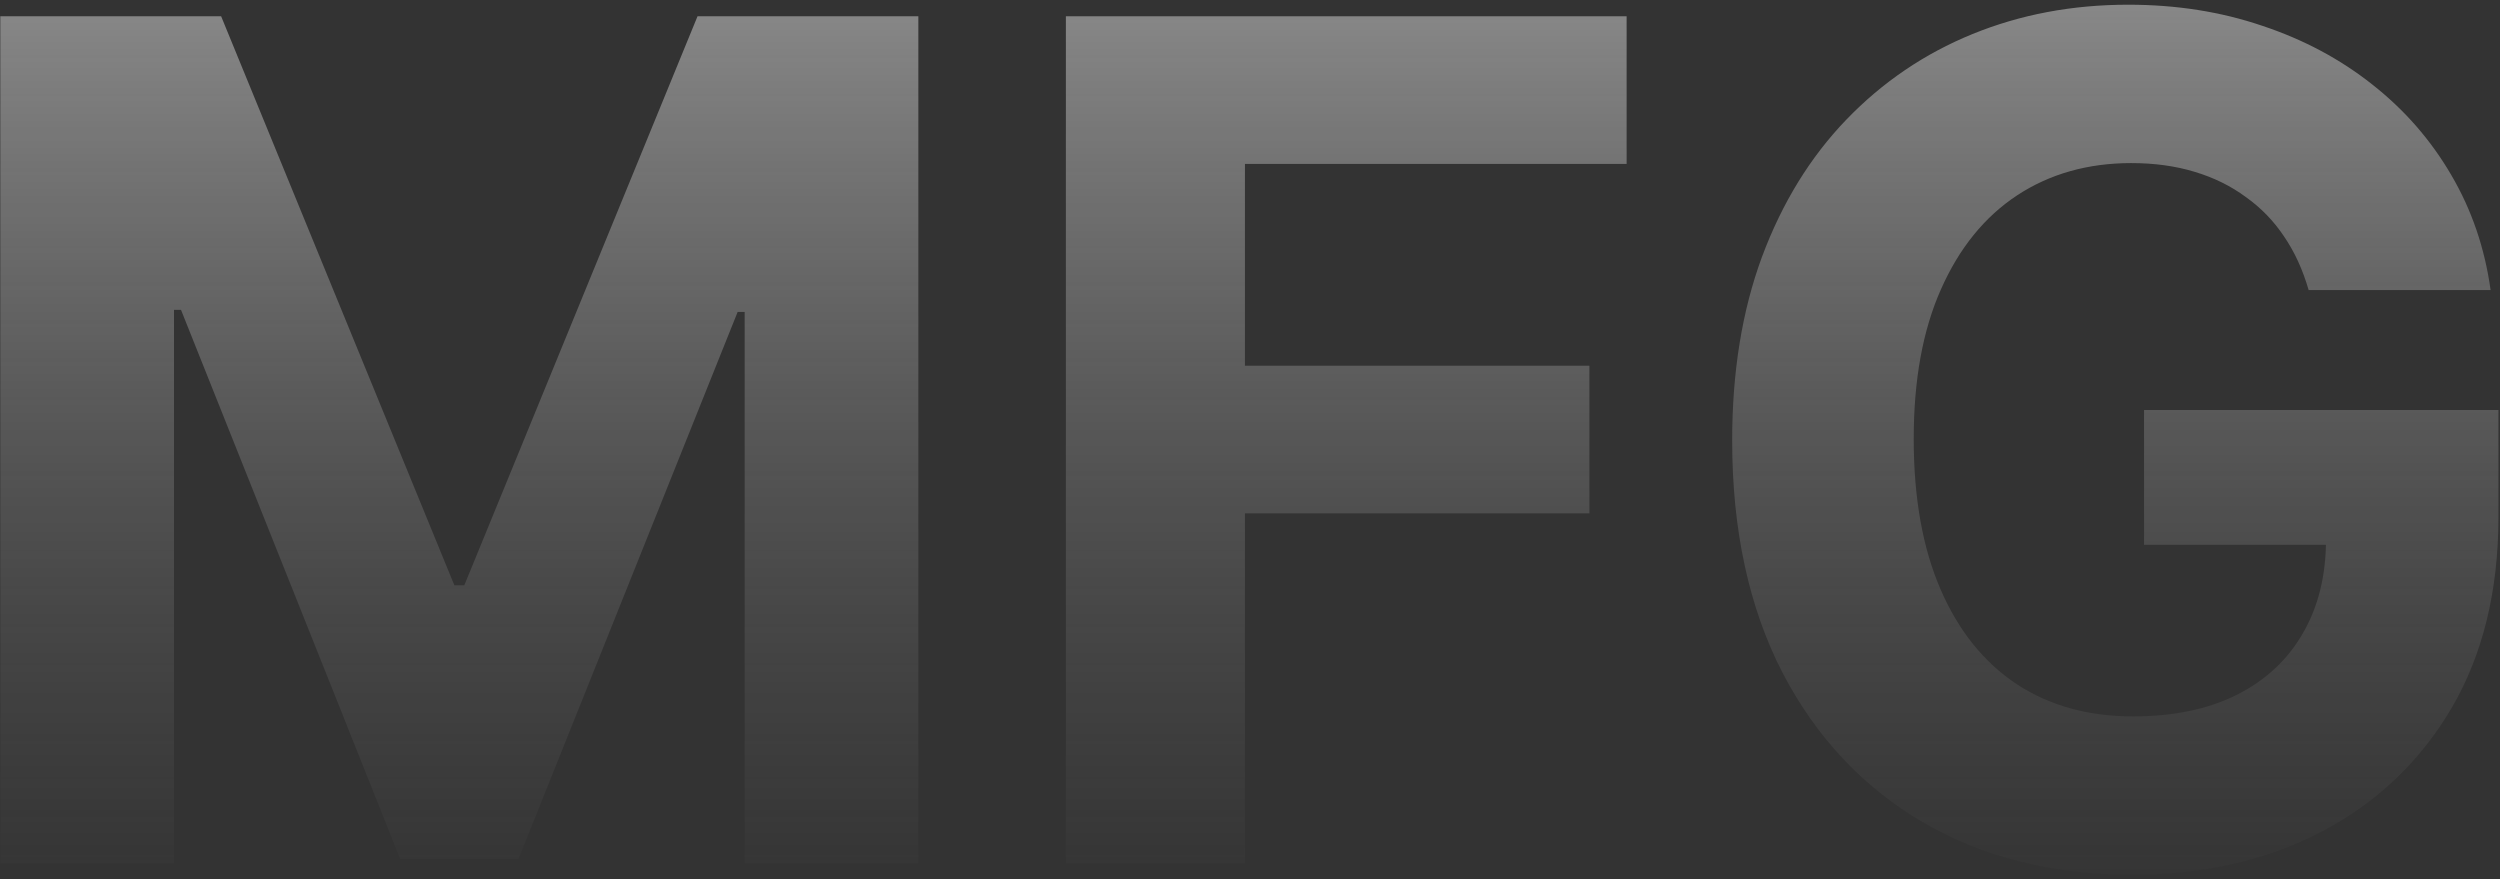
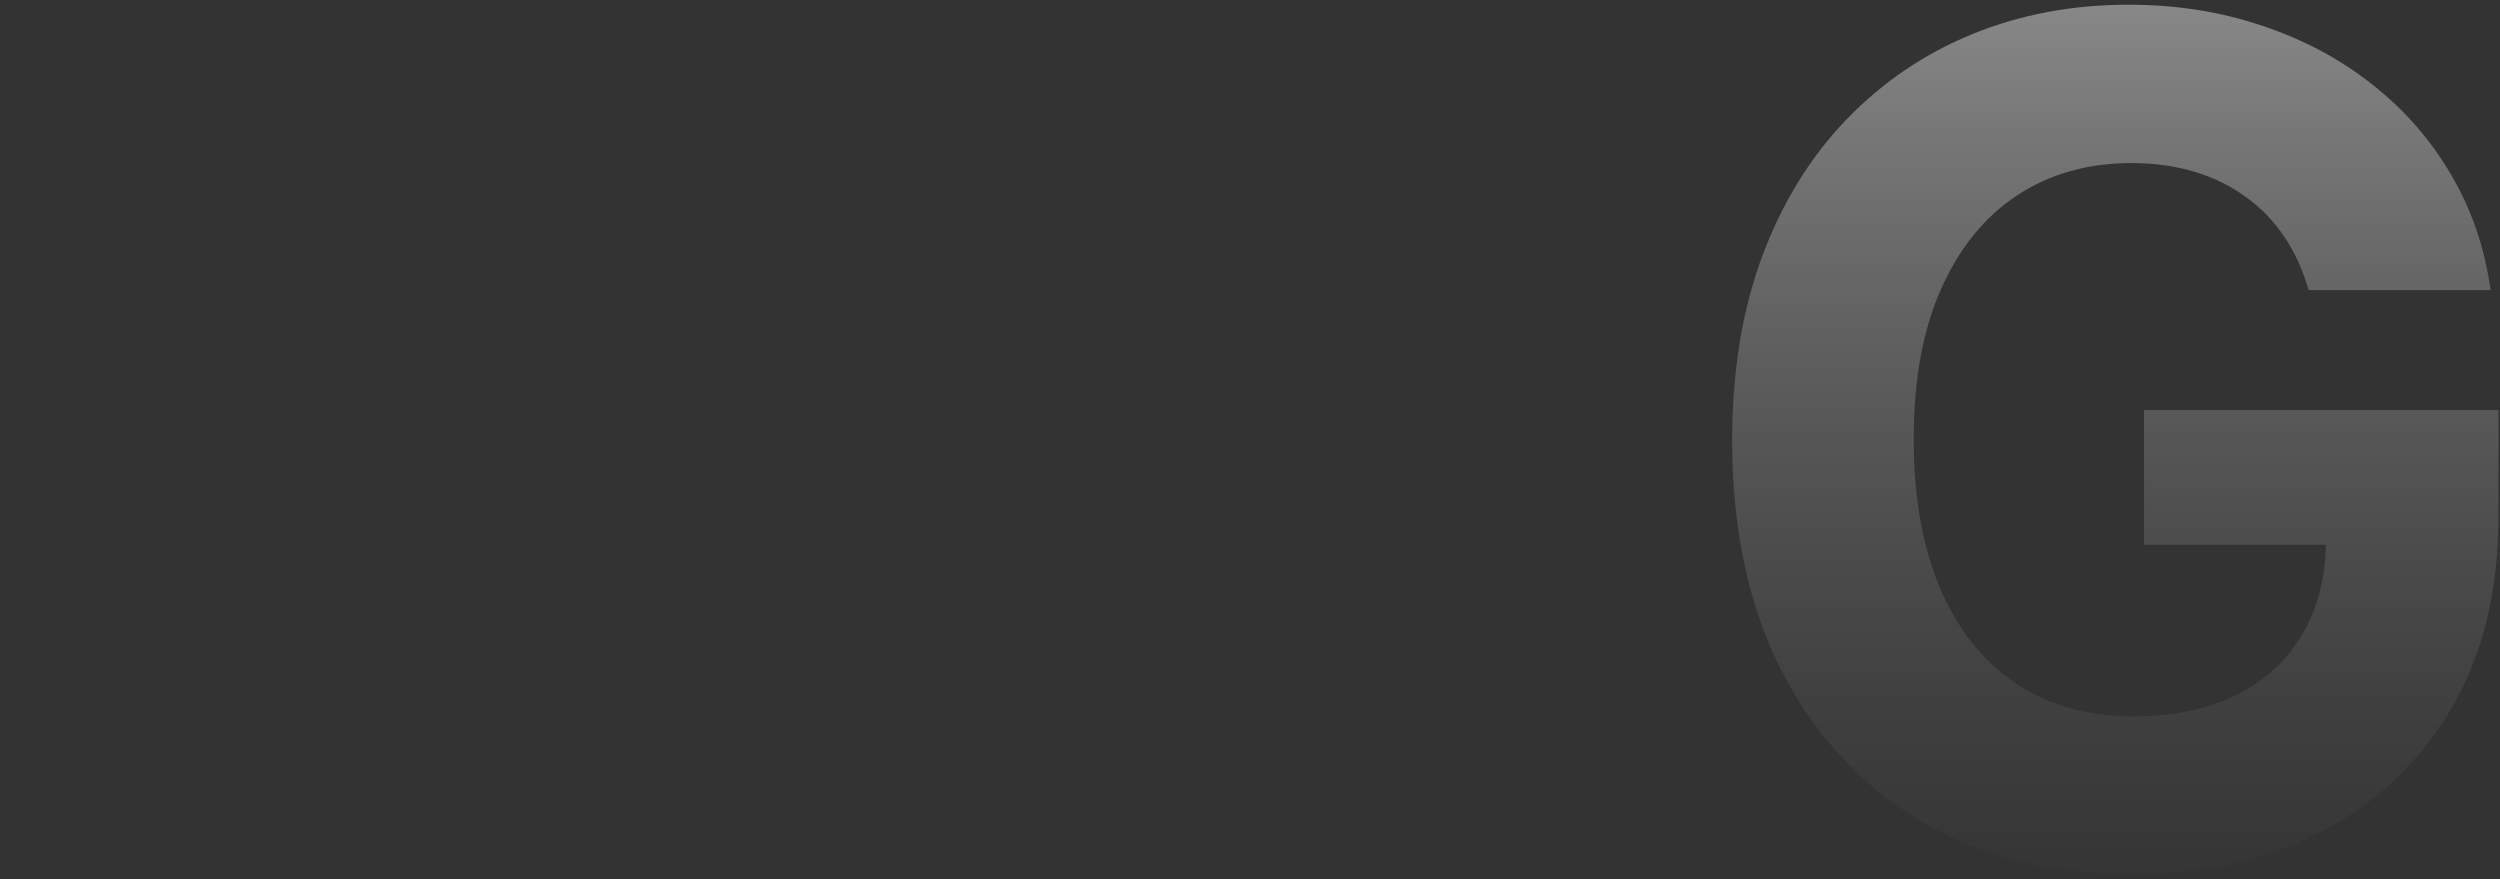
<svg xmlns="http://www.w3.org/2000/svg" width="307" height="108" viewBox="0 0 307 108" fill="none">
  <rect x="0" y="0" width="307" height="108" fill="#333333" stroke="none" />
  <path d="M283.5 35.617C282.789 33.146 281.79 30.962 280.504 29.066C279.217 27.137 277.643 25.512 275.781 24.191C273.953 22.837 271.854 21.805 269.484 21.094C267.148 20.383 264.559 20.027 261.715 20.027C256.4 20.027 251.728 21.348 247.699 23.988C243.704 26.629 240.59 30.471 238.355 35.516C236.121 40.526 235.004 46.654 235.004 53.898C235.004 61.143 236.104 67.305 238.305 72.383C240.505 77.461 243.62 81.337 247.648 84.012C251.677 86.652 256.434 87.973 261.918 87.973C266.895 87.973 271.143 87.092 274.664 85.332C278.219 83.538 280.927 81.016 282.789 77.766C284.685 74.516 285.633 70.673 285.633 66.238L290.102 66.898H263.289V50.344H306.809V63.445C306.809 72.586 304.879 80.44 301.02 87.008C297.16 93.542 291.845 98.586 285.074 102.141C278.303 105.661 270.551 107.422 261.816 107.422C252.066 107.422 243.501 105.272 236.121 100.973C228.741 96.639 222.986 90.495 218.855 82.539C214.759 74.549 212.711 65.07 212.711 54.102C212.711 45.672 213.93 38.156 216.367 31.555C218.839 24.919 222.292 19.299 226.727 14.695C231.161 10.091 236.324 6.587 242.215 4.184C248.105 1.78 254.487 0.578 261.359 0.578C267.25 0.578 272.734 1.441 277.812 3.168C282.891 4.861 287.393 7.264 291.32 10.379C295.281 13.493 298.514 17.201 301.02 21.5C303.525 25.766 305.133 30.471 305.844 35.617H283.5Z" fill="url(#paint0_linear_46_2774)" fill-opacity="0.61" />
-   <path d="M130.89 106V2H199.749V20.129H152.878V44.91H195.179V63.039H152.878V106H130.89Z" fill="url(#paint1_linear_46_2774)" fill-opacity="0.61" />
-   <path d="M0.039 2H27.156L55.797 71.875H57.016L85.656 2H112.773V106H91.445V38.309H90.582L63.668 105.492H49.145L22.23 38.055H21.367V106H0.039V2Z" fill="url(#paint2_linear_46_2774)" fill-opacity="0.61" />
  <defs>
    <linearGradient id="paint0_linear_46_2774" x1="153" y1="-33" x2="153" y2="112" gradientUnits="userSpaceOnUse">
      <stop stop-color="white" />
      <stop offset="1" stop-color="#999999" stop-opacity="0" />
    </linearGradient>
    <linearGradient id="paint1_linear_46_2774" x1="153" y1="-33" x2="153" y2="112" gradientUnits="userSpaceOnUse">
      <stop stop-color="white" />
      <stop offset="1" stop-color="#999999" stop-opacity="0" />
    </linearGradient>
    <linearGradient id="paint2_linear_46_2774" x1="153" y1="-33" x2="153" y2="112" gradientUnits="userSpaceOnUse">
      <stop stop-color="white" />
      <stop offset="1" stop-color="#999999" stop-opacity="0" />
    </linearGradient>
  </defs>
</svg>